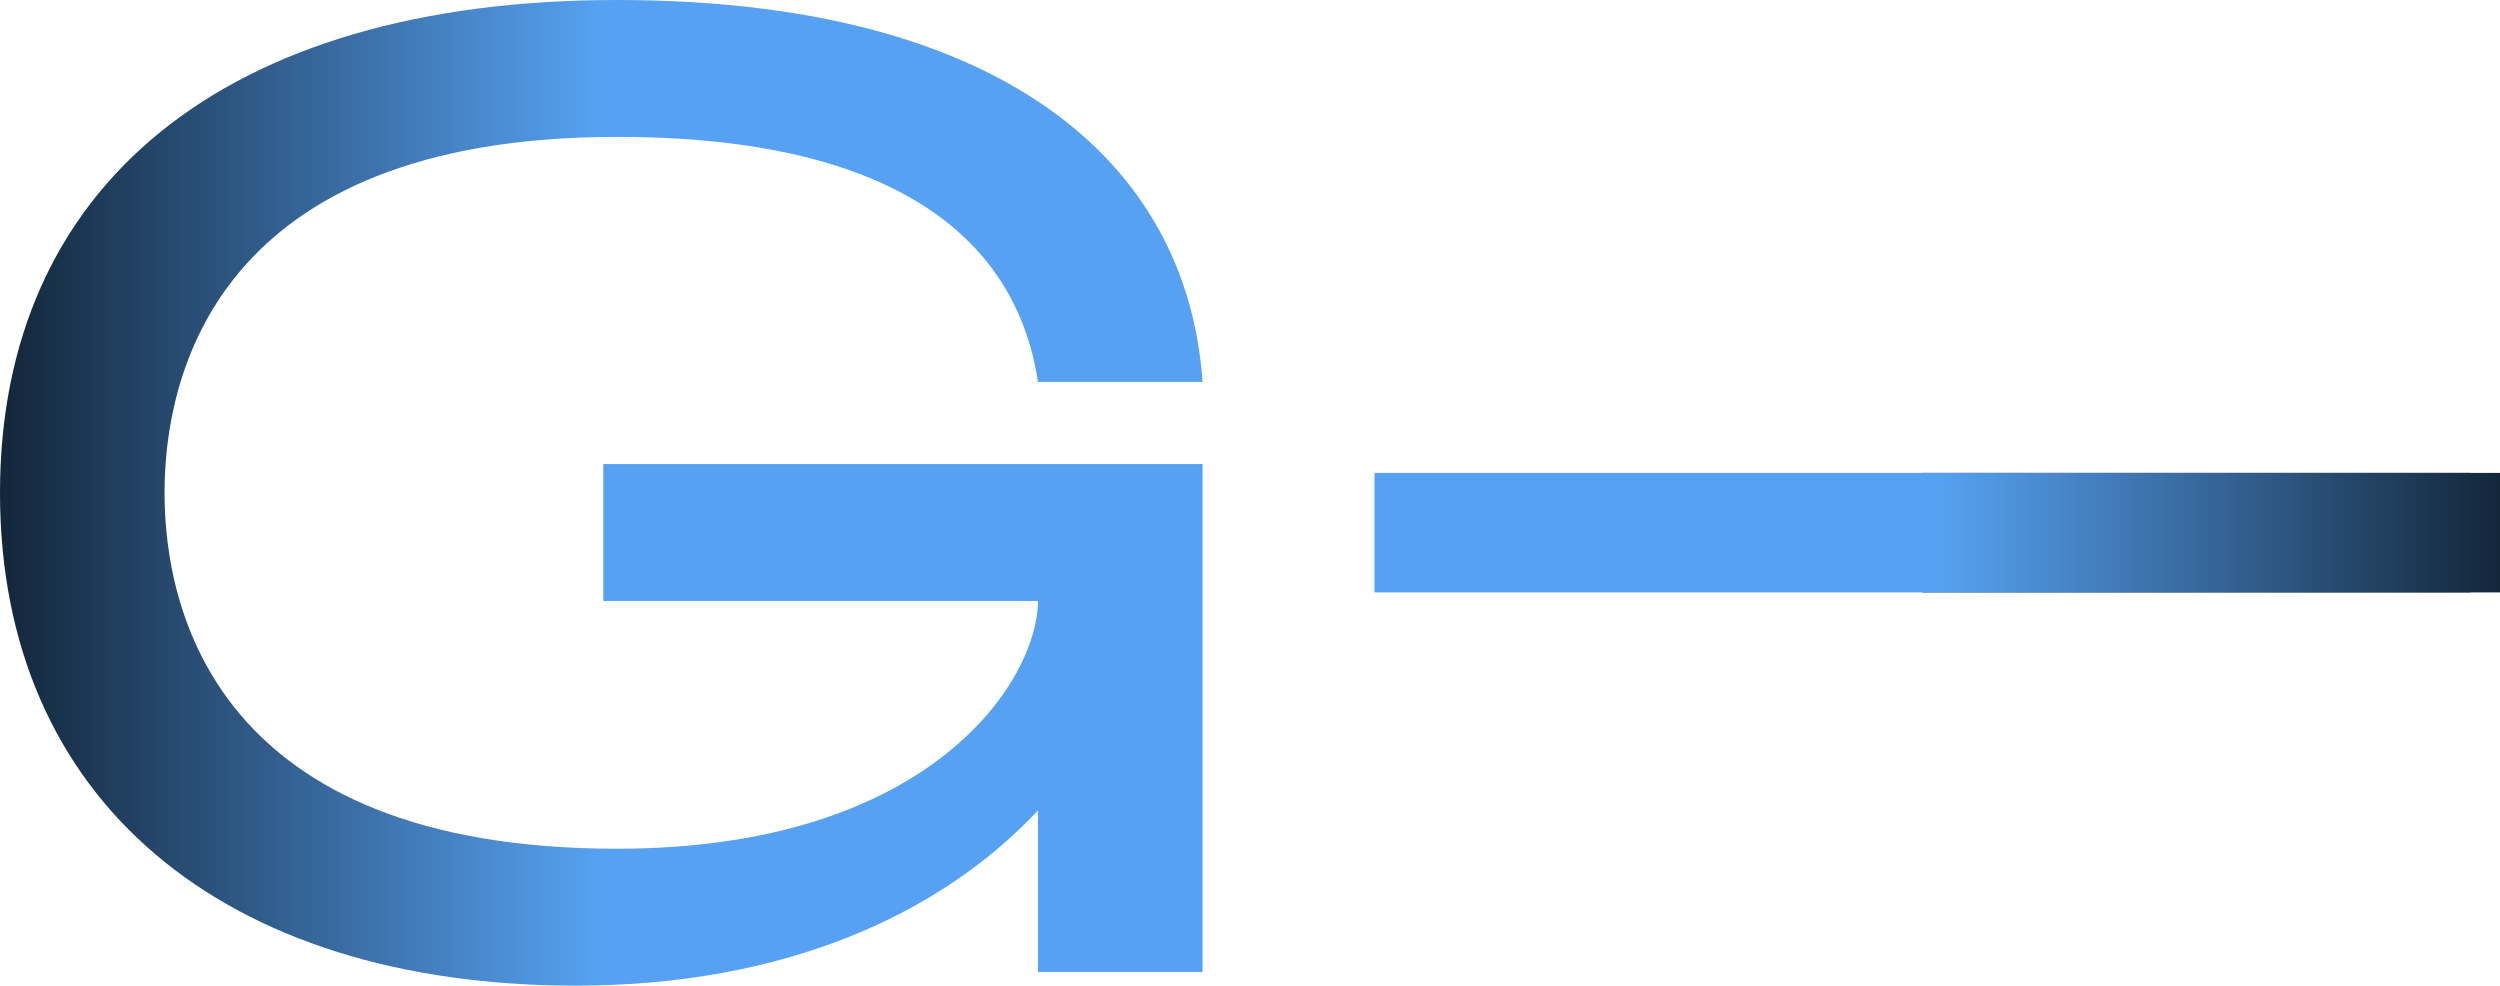
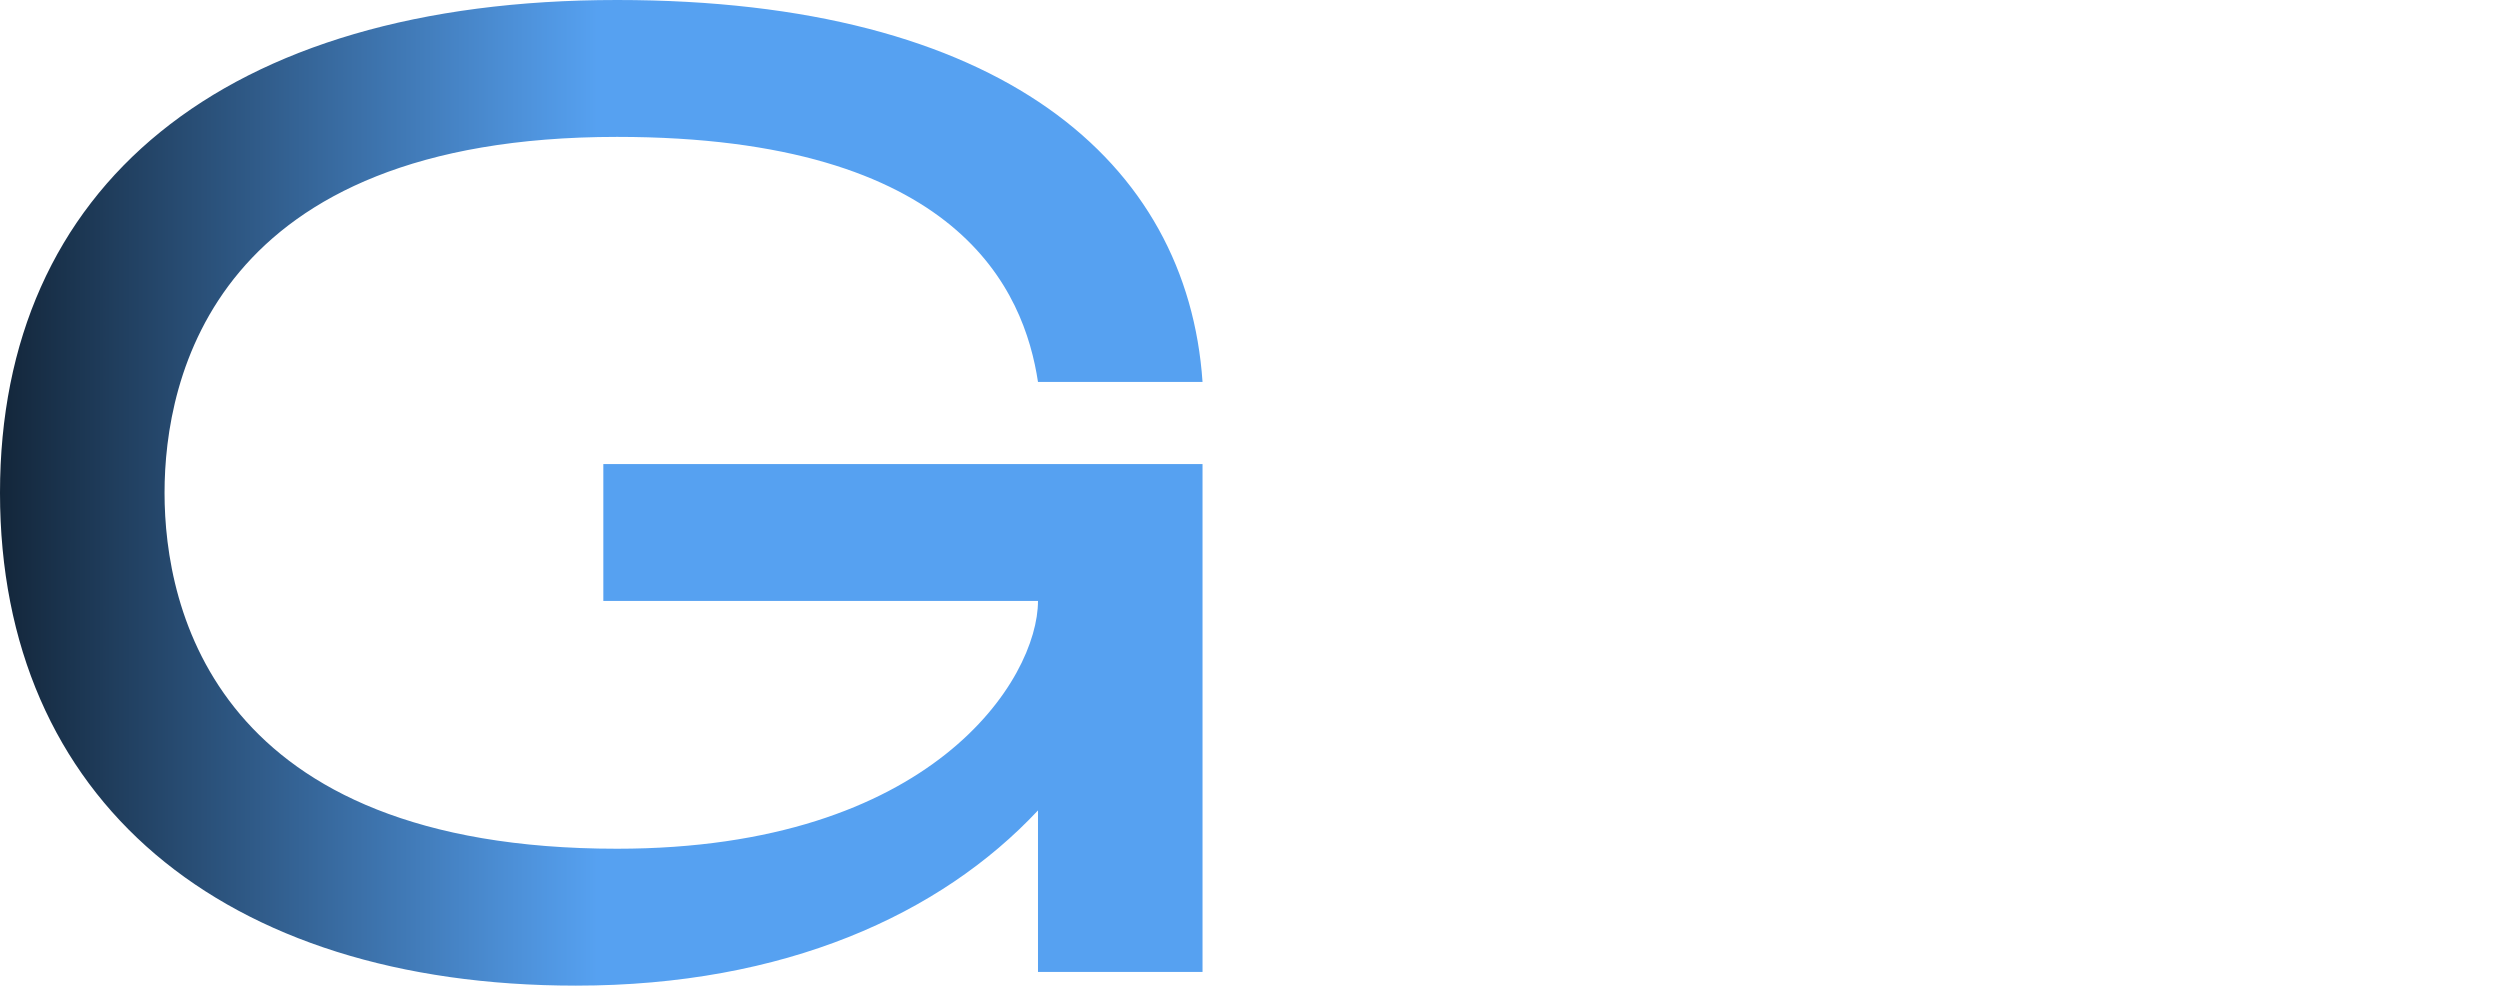
<svg xmlns="http://www.w3.org/2000/svg" width="251" height="99" viewBox="0 0 251 99" fill="none">
  <path d="M60.574 60.337H104.214C104.214 68.171 93.614 85.213 61.95 85.213C21.614 85.213 16.52 61.161 16.52 49.479C16.52 37.934 21.476 13.744 61.95 13.744C96.367 13.744 102.837 29.275 104.214 38.346H120.734C119.22 16.218 100.497 0 61.95 0C22.302 0 0 18.829 0 49.479C0 80.266 22.302 98.958 57.82 98.958C78.746 98.958 94.44 91.811 104.214 81.365V97.583H120.734V46.593H60.574V60.337Z" fill="url(#paint0_linear_1466_1562)" />
-   <rect width="55" height="12" transform="matrix(-1 0 0 1 248 47.478)" fill="#272727" />
-   <rect width="113" height="12" transform="matrix(-1 0 0 1 251 47.478)" fill="url(#paint1_linear_1466_1562)" />
  <defs>
    <linearGradient id="paint0_linear_1466_1562" x1="2.0251e-06" y1="49.479" x2="120.505" y2="49.479" gradientUnits="userSpaceOnUse">
      <stop stop-color="#13263A" />
      <stop offset="0.498" stop-color="#56A1F1" />
    </linearGradient>
    <linearGradient id="paint1_linear_1466_1562" x1="1.89538e-06" y1="6" x2="112.786" y2="6" gradientUnits="userSpaceOnUse">
      <stop stop-color="#13263A" />
      <stop offset="0.498" stop-color="#56A1F1" />
    </linearGradient>
  </defs>
</svg>